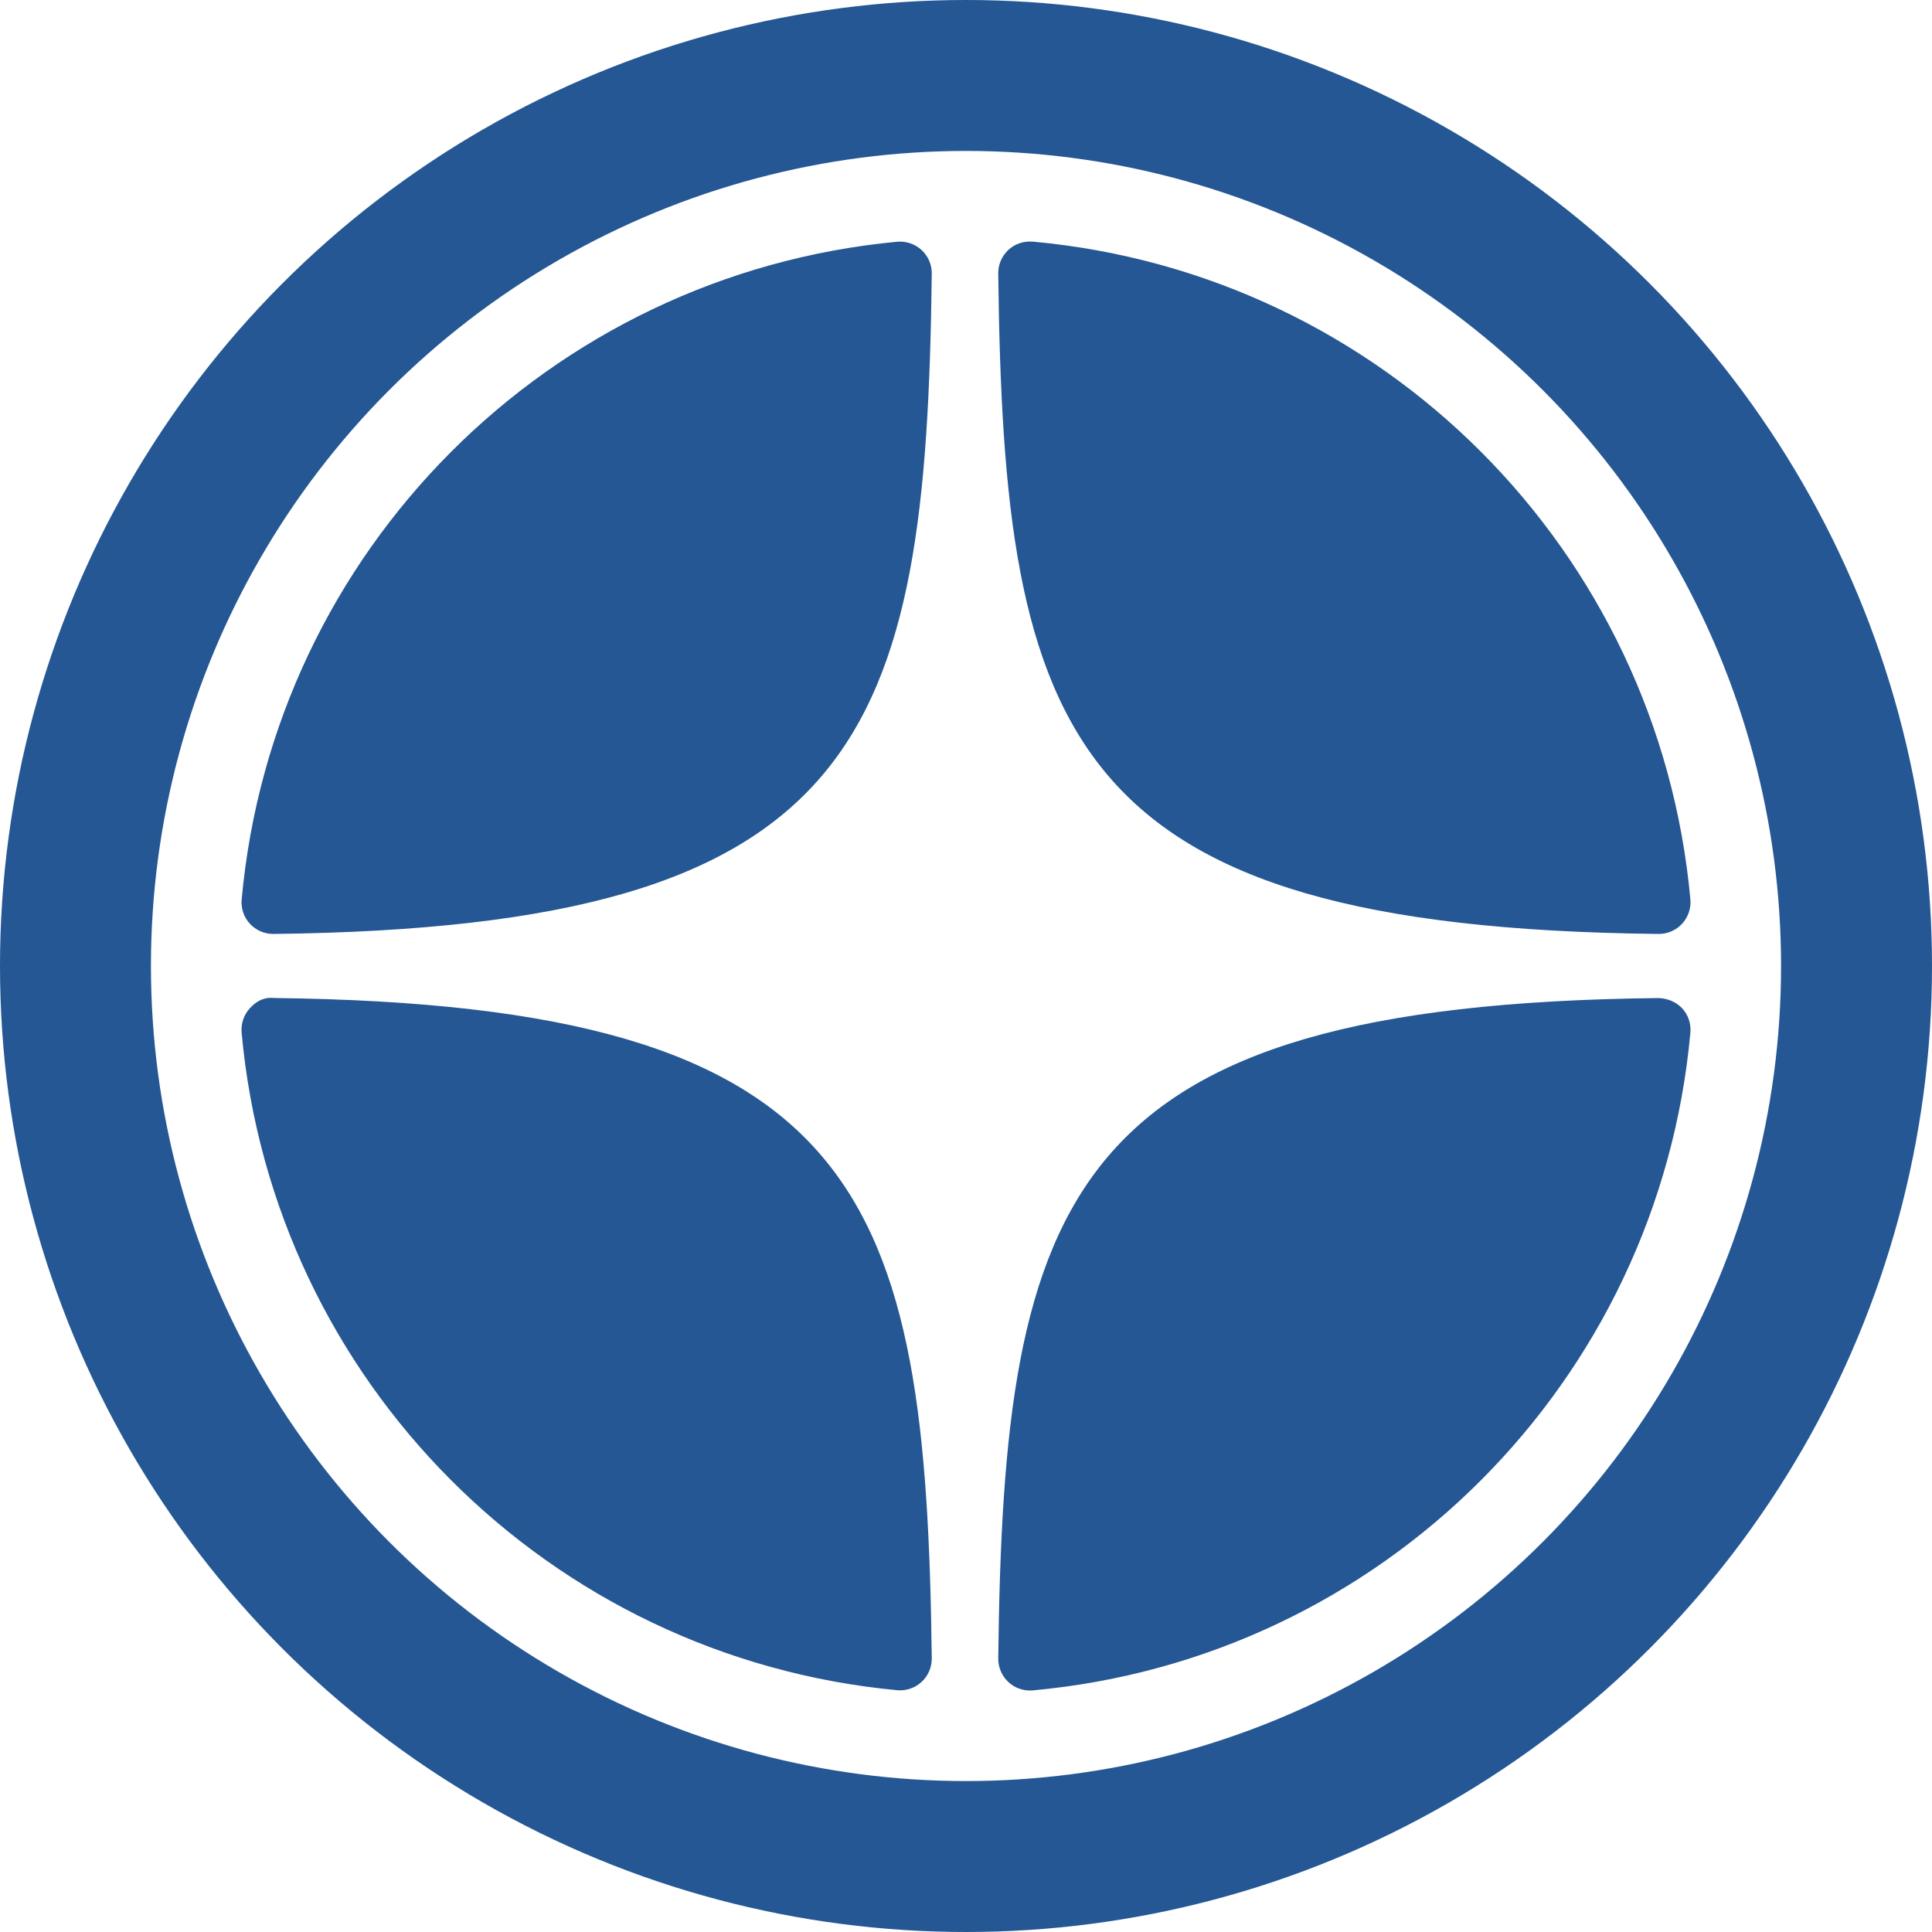
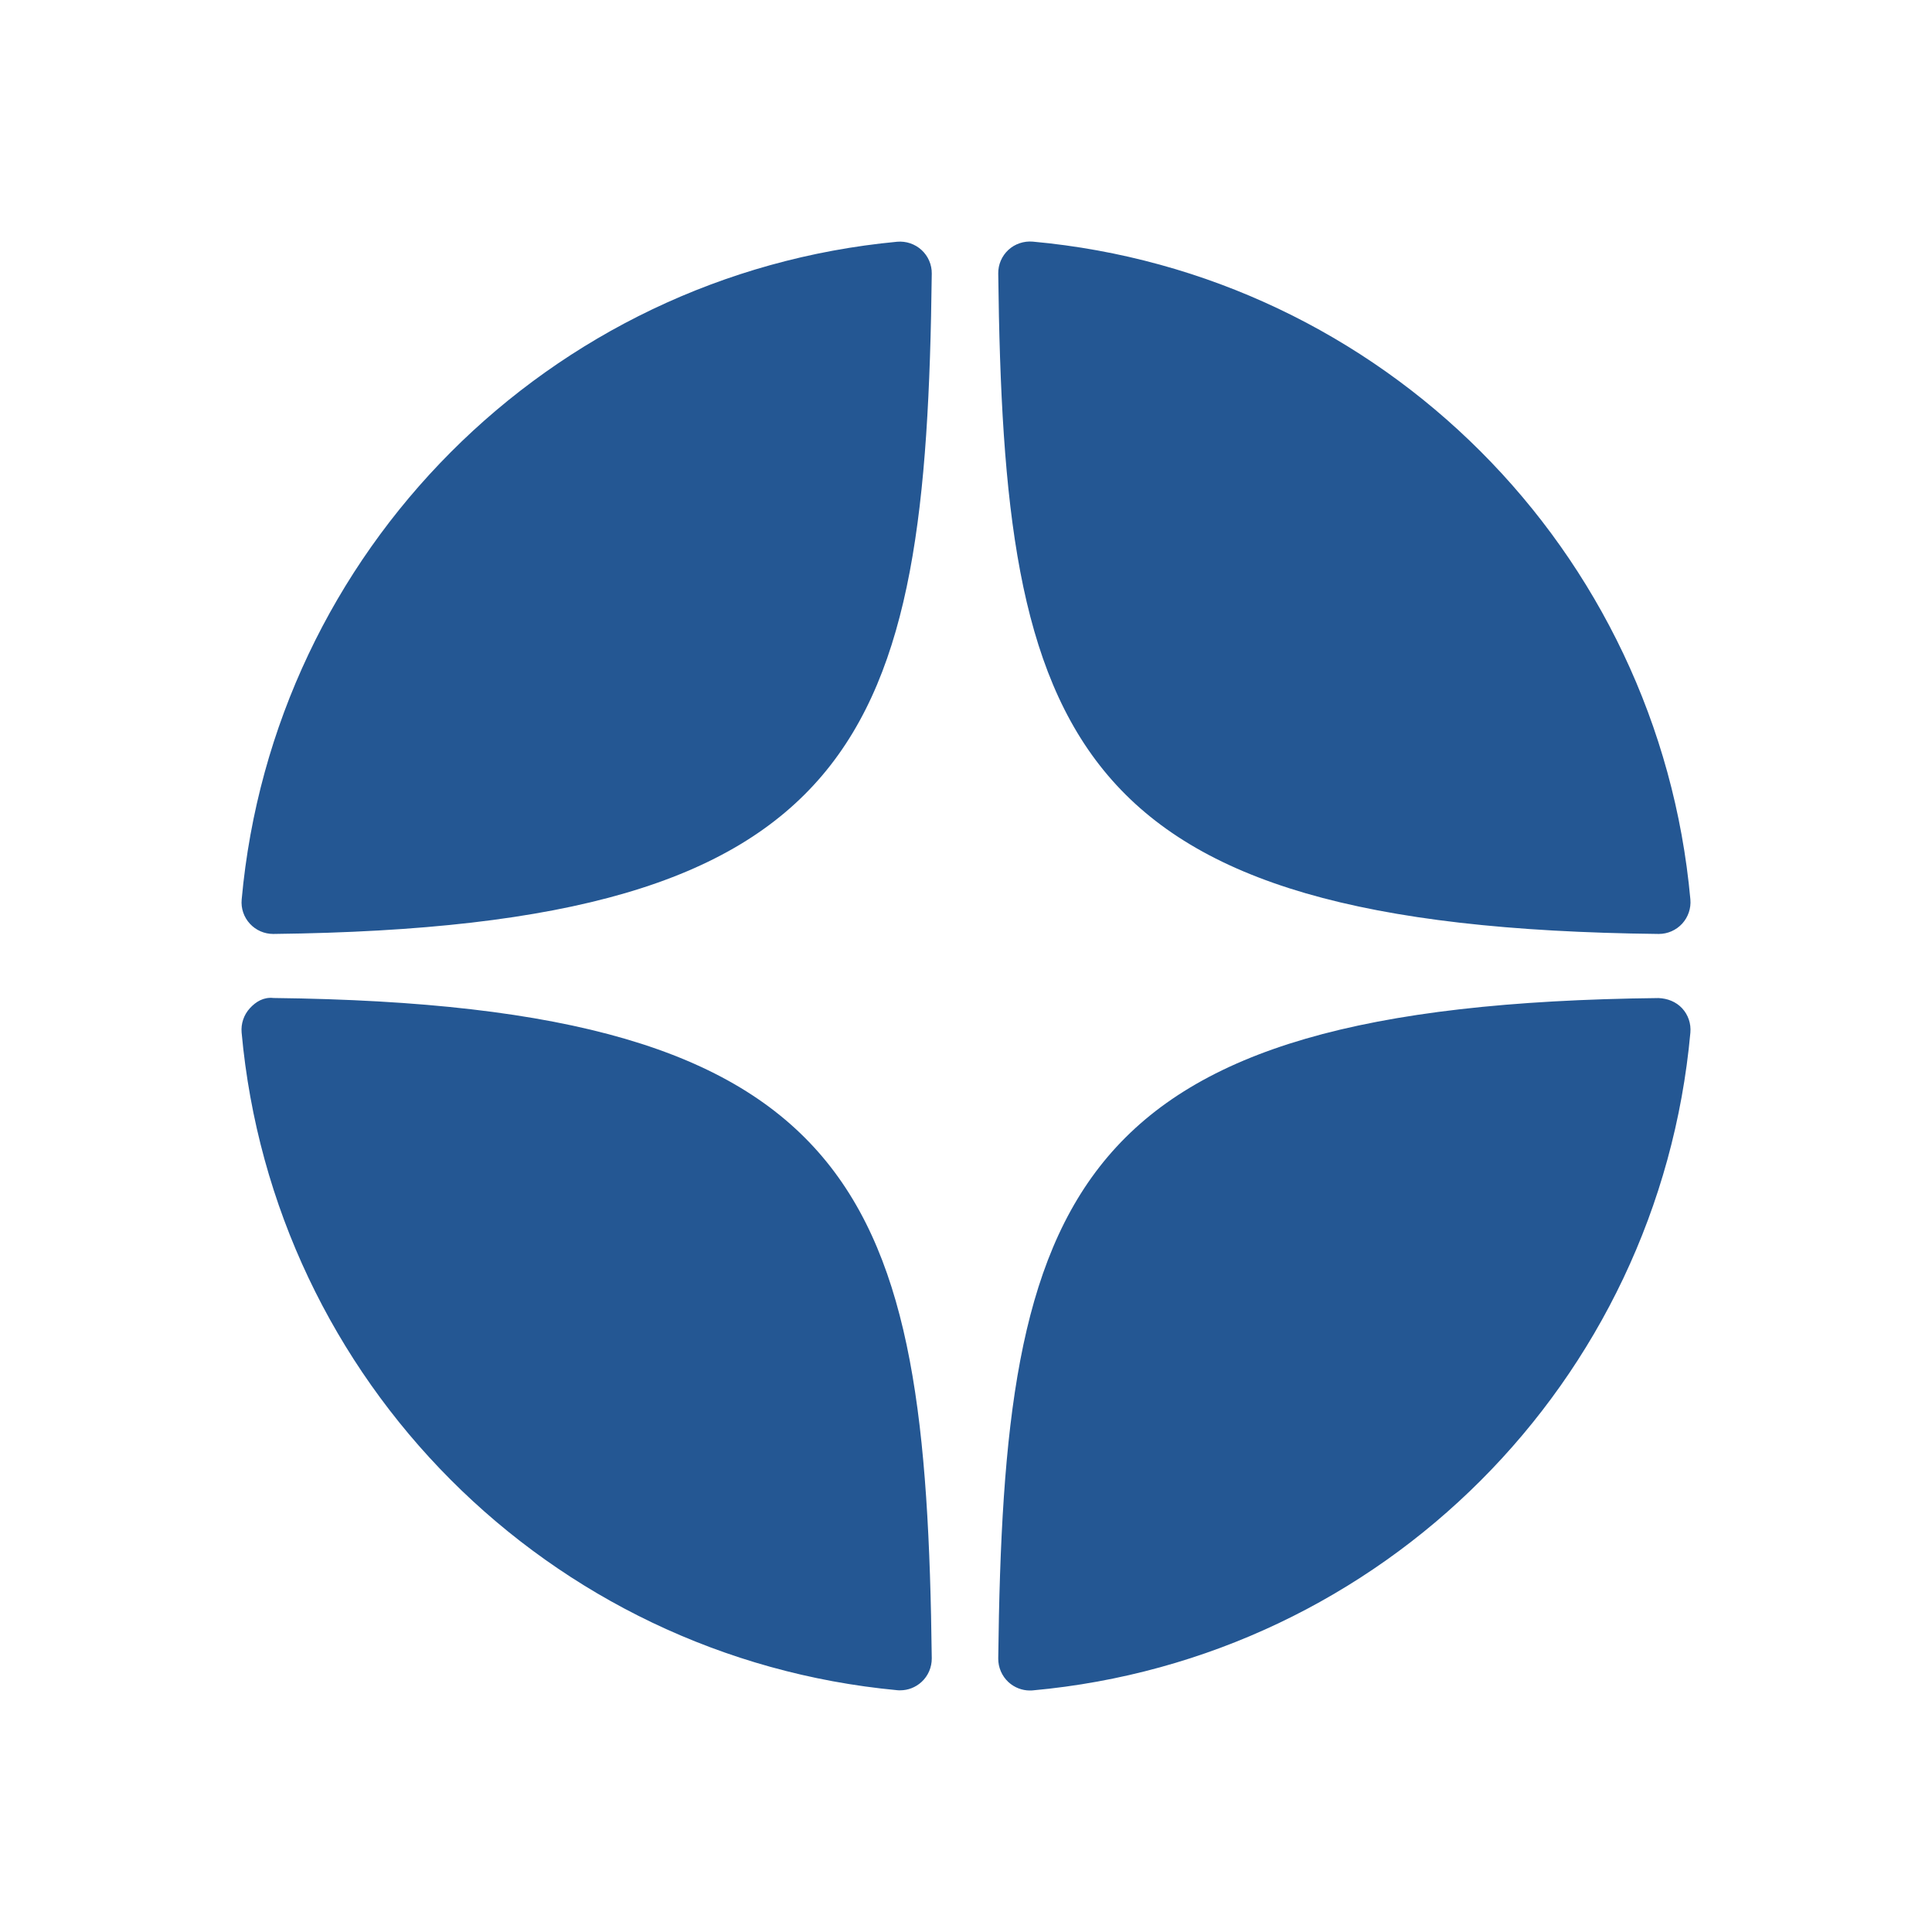
<svg xmlns="http://www.w3.org/2000/svg" width="32" height="32" viewBox="0 0 32 32" fill="none">
  <path d="M27.47 15.469C27.472 15.469 27.474 15.469 27.476 15.469C27.622 15.469 27.762 15.407 27.861 15.3C27.961 15.191 28.011 15.045 27.998 14.897C27.472 9.111 22.891 4.529 17.105 4.002C16.959 3.99 16.811 4.038 16.702 4.139C16.593 4.24 16.532 4.382 16.534 4.53C16.625 12.219 17.639 15.361 27.47 15.469ZM27.47 16.531C17.639 16.639 16.625 19.78 16.534 27.47C16.533 27.618 16.594 27.76 16.703 27.861C16.8 27.95 16.927 28 17.058 28C17.074 28 17.09 28 17.106 27.998C22.892 27.471 27.472 22.889 27.998 17.103C28.011 16.955 27.962 16.809 27.861 16.7C27.759 16.591 27.619 16.537 27.47 16.531ZM14.86 4.004C9.092 4.547 4.526 9.128 4.003 14.898C3.989 15.046 4.039 15.192 4.14 15.301C4.239 15.408 4.379 15.469 4.524 15.469C4.526 15.469 4.529 15.469 4.531 15.469C14.329 15.356 15.341 12.216 15.433 4.532C15.435 4.384 15.373 4.241 15.264 4.141C15.154 4.04 15.007 3.991 14.86 4.004ZM4.53 16.53C4.367 16.512 4.239 16.59 4.139 16.699C4.039 16.808 3.989 16.954 4.002 17.102C4.525 22.872 9.092 27.453 14.86 27.995C14.876 27.997 14.893 27.997 14.909 27.997C15.04 27.997 15.166 27.948 15.264 27.858C15.373 27.758 15.434 27.615 15.433 27.467C15.34 19.784 14.329 16.643 4.53 16.53Z" fill="#245793" />
-   <circle cx="16" cy="16" r="14.75" stroke="#245793" stroke-width="2.5" />
</svg>